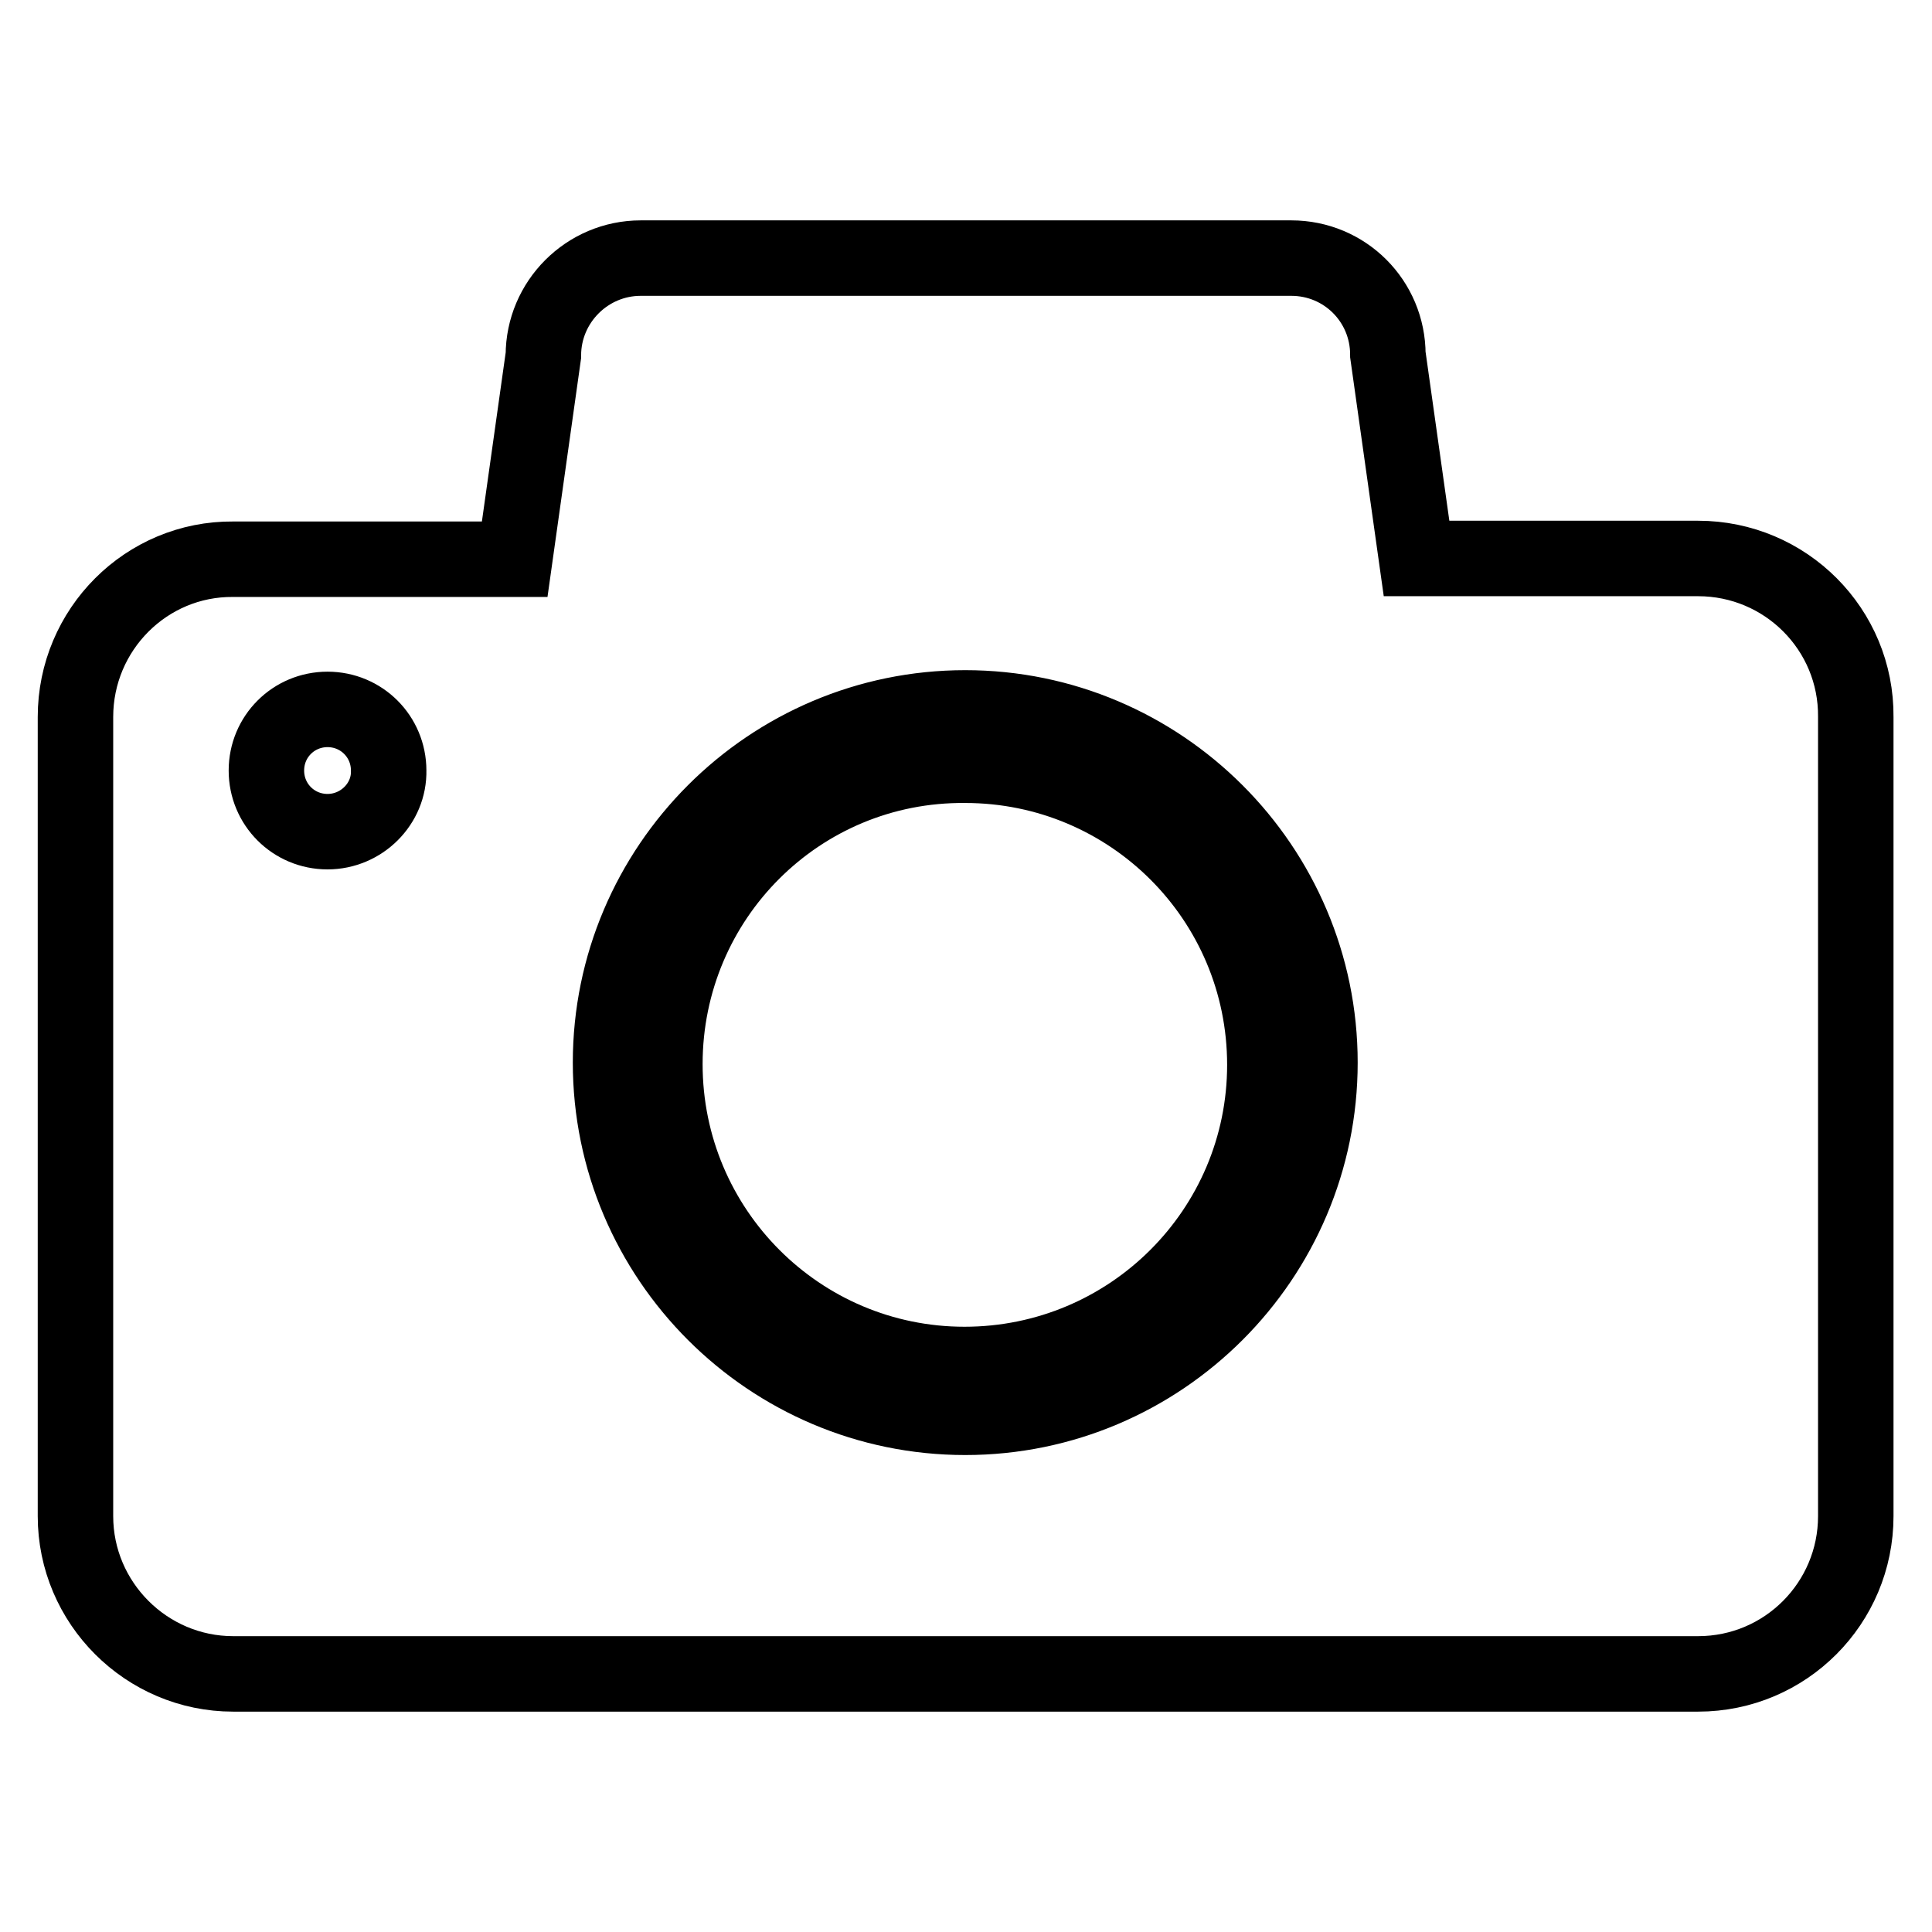
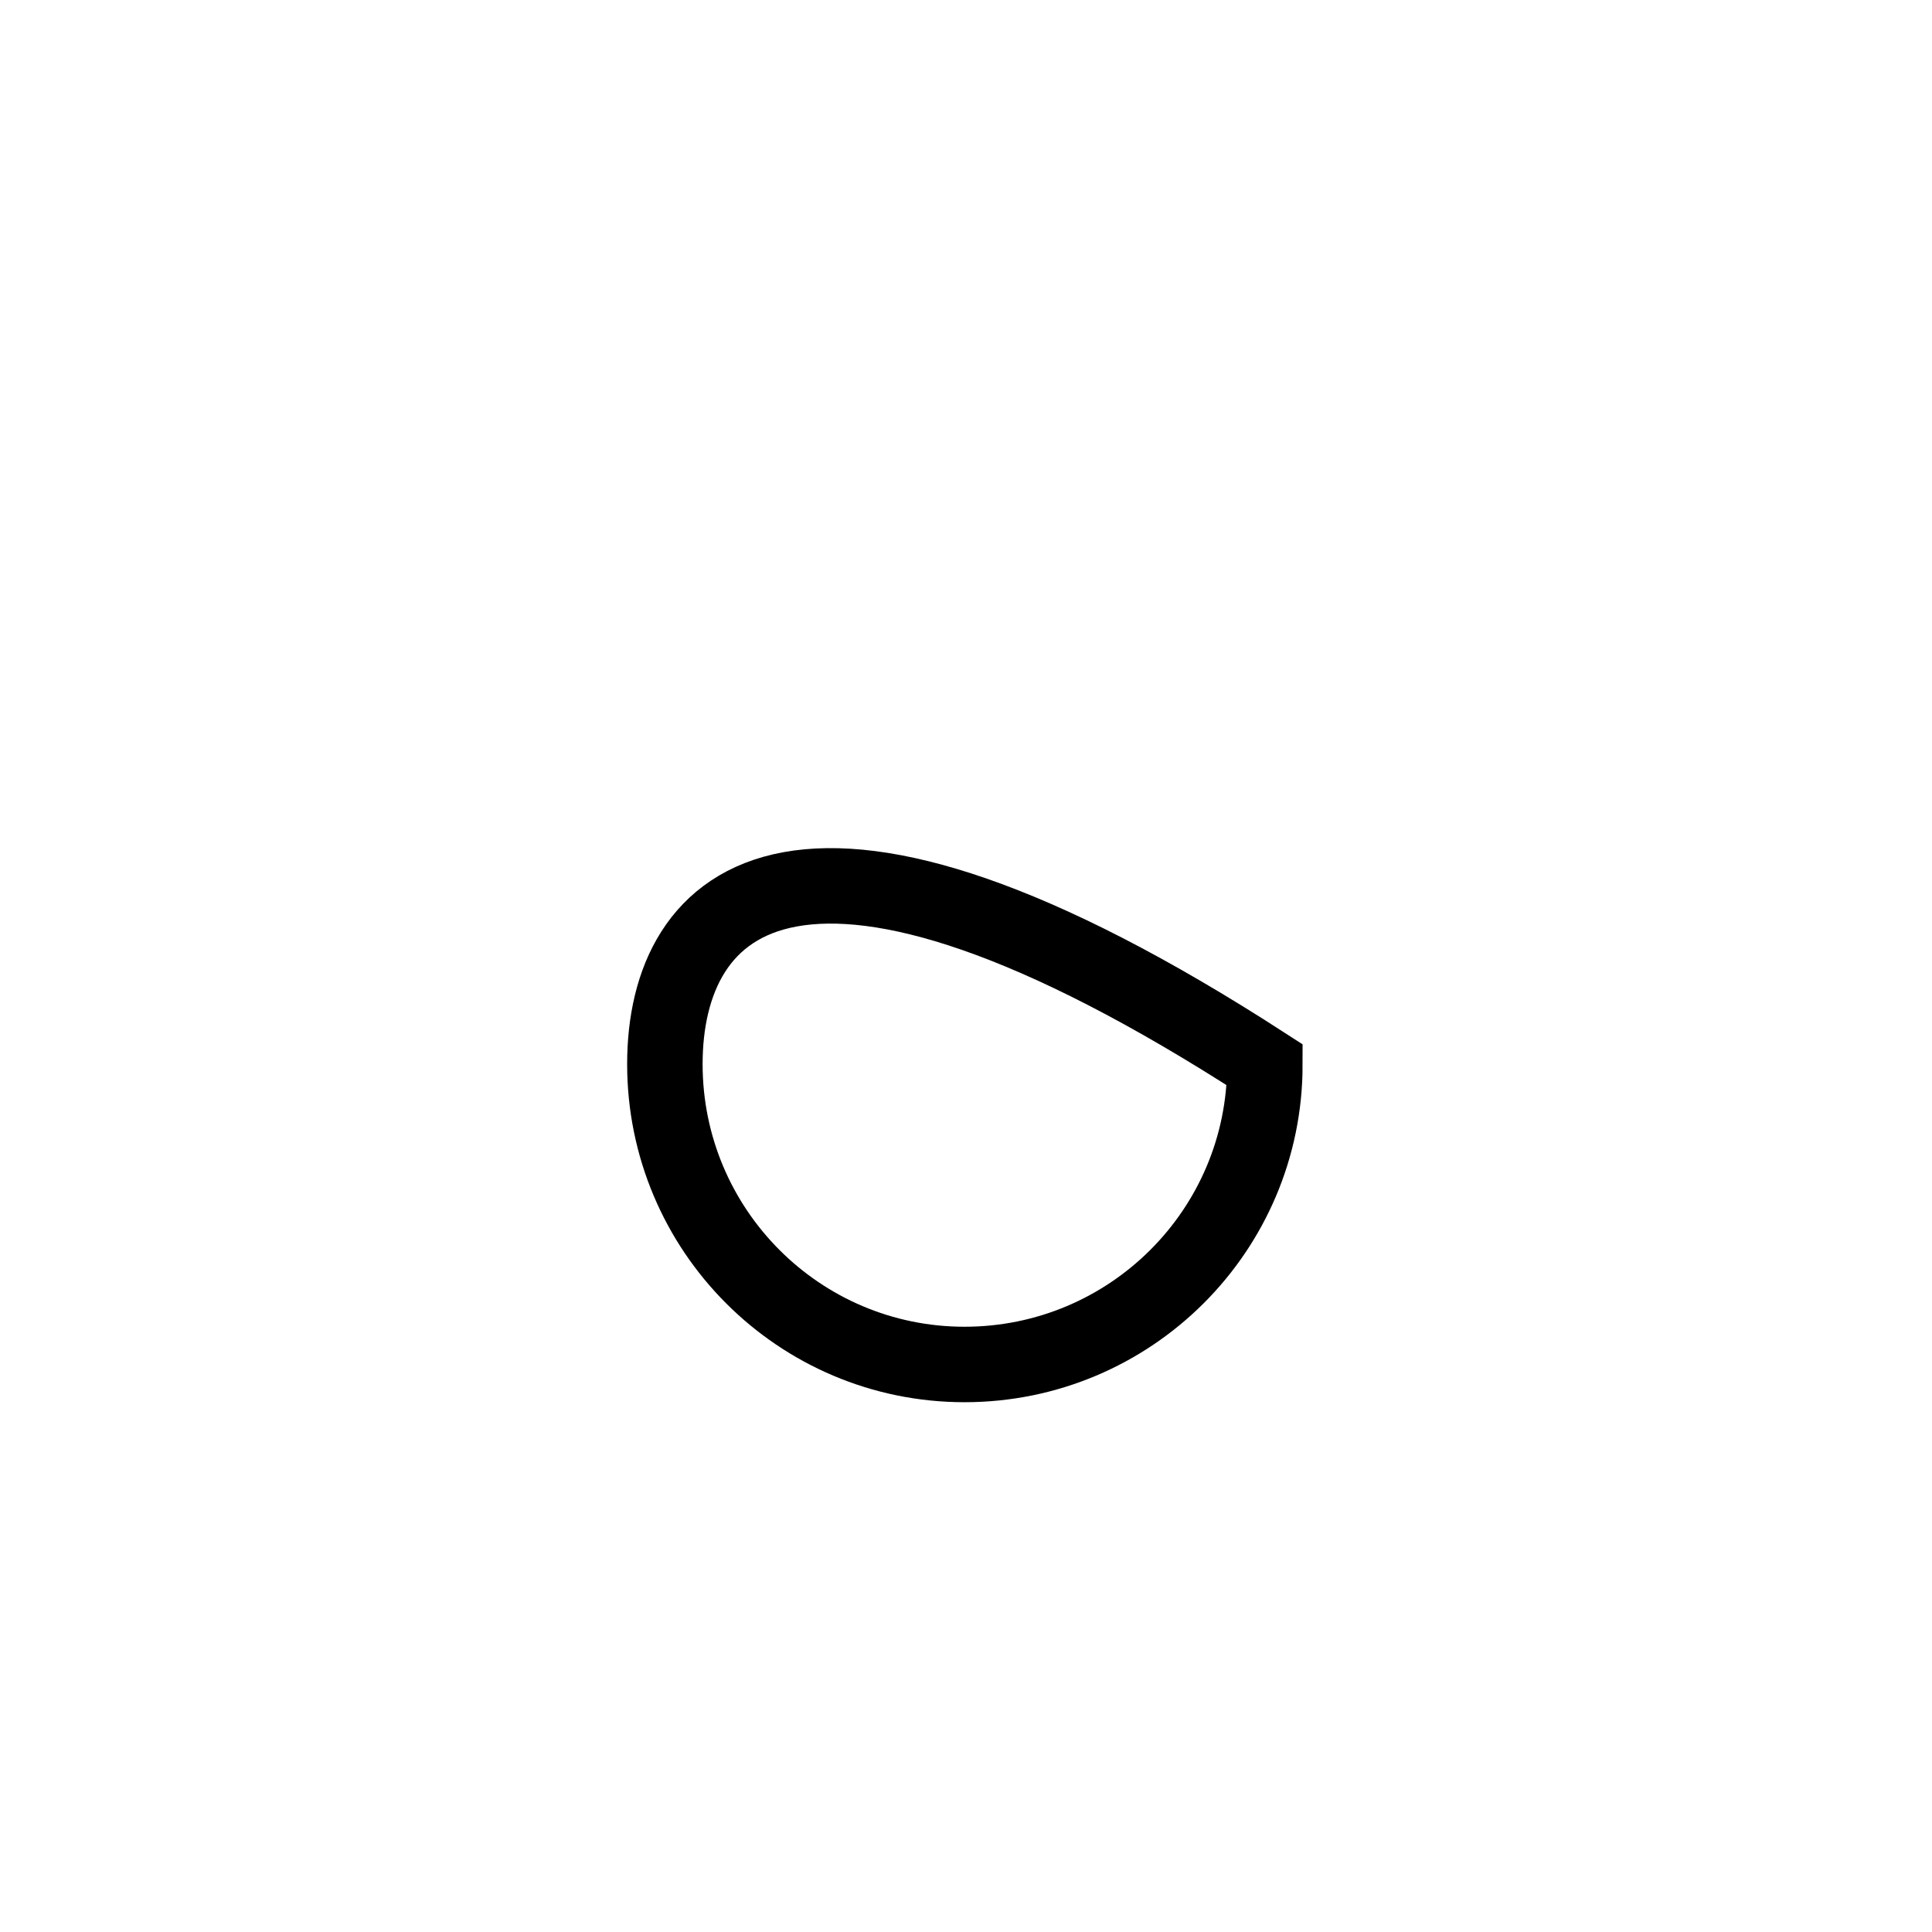
<svg xmlns="http://www.w3.org/2000/svg" version="1.1" x="0px" y="0px" viewBox="0 0 256 256" enable-background="new 0 0 256 256" xml:space="preserve">
  <g>
-     <path stroke-width="10" fill-opacity="0" stroke="#000000" d="M225,74h-37.3l-3.8-27c0-7.1-5.7-12.8-12.8-12.8H84.9C77.8,34.2,72,40,72,47.1l-3.8,27H30.9 C19.4,74,10,83.4,10,95v105.9c0,11.5,9.4,20.9,20.9,20.9h194.1c11.6,0,20.9-9.4,20.9-20.9V95C246,83.4,236.6,74,225,74z  M43.4,110.2c-4.5,0-8.1-3.6-8.1-8.1c0-4.5,3.6-8.1,8.1-8.1c4.5,0,8.1,3.6,8.1,8.1C51.6,106.5,47.9,110.2,43.4,110.2z M127.9,187.8 c-25.9,0-47-21.1-47-47c0-25.9,21.1-47,47-47c25.9,0,47,21.1,47,47C174.9,166.7,153.8,187.8,127.9,187.8z" />
-     <path stroke-width="10" fill-opacity="0" stroke="#000000" d="M88.1,141c0,22,17.8,39.8,39.7,39.8c22,0,39.8-17.8,39.8-39.7c0,0,0,0,0,0c0-22-17.8-39.7-39.7-39.7 C105.9,101.2,88.1,119,88.1,141z" />
+     <path stroke-width="10" fill-opacity="0" stroke="#000000" d="M88.1,141c0,22,17.8,39.8,39.7,39.8c22,0,39.8-17.8,39.8-39.7c0,0,0,0,0,0C105.9,101.2,88.1,119,88.1,141z" />
  </g>
</svg>